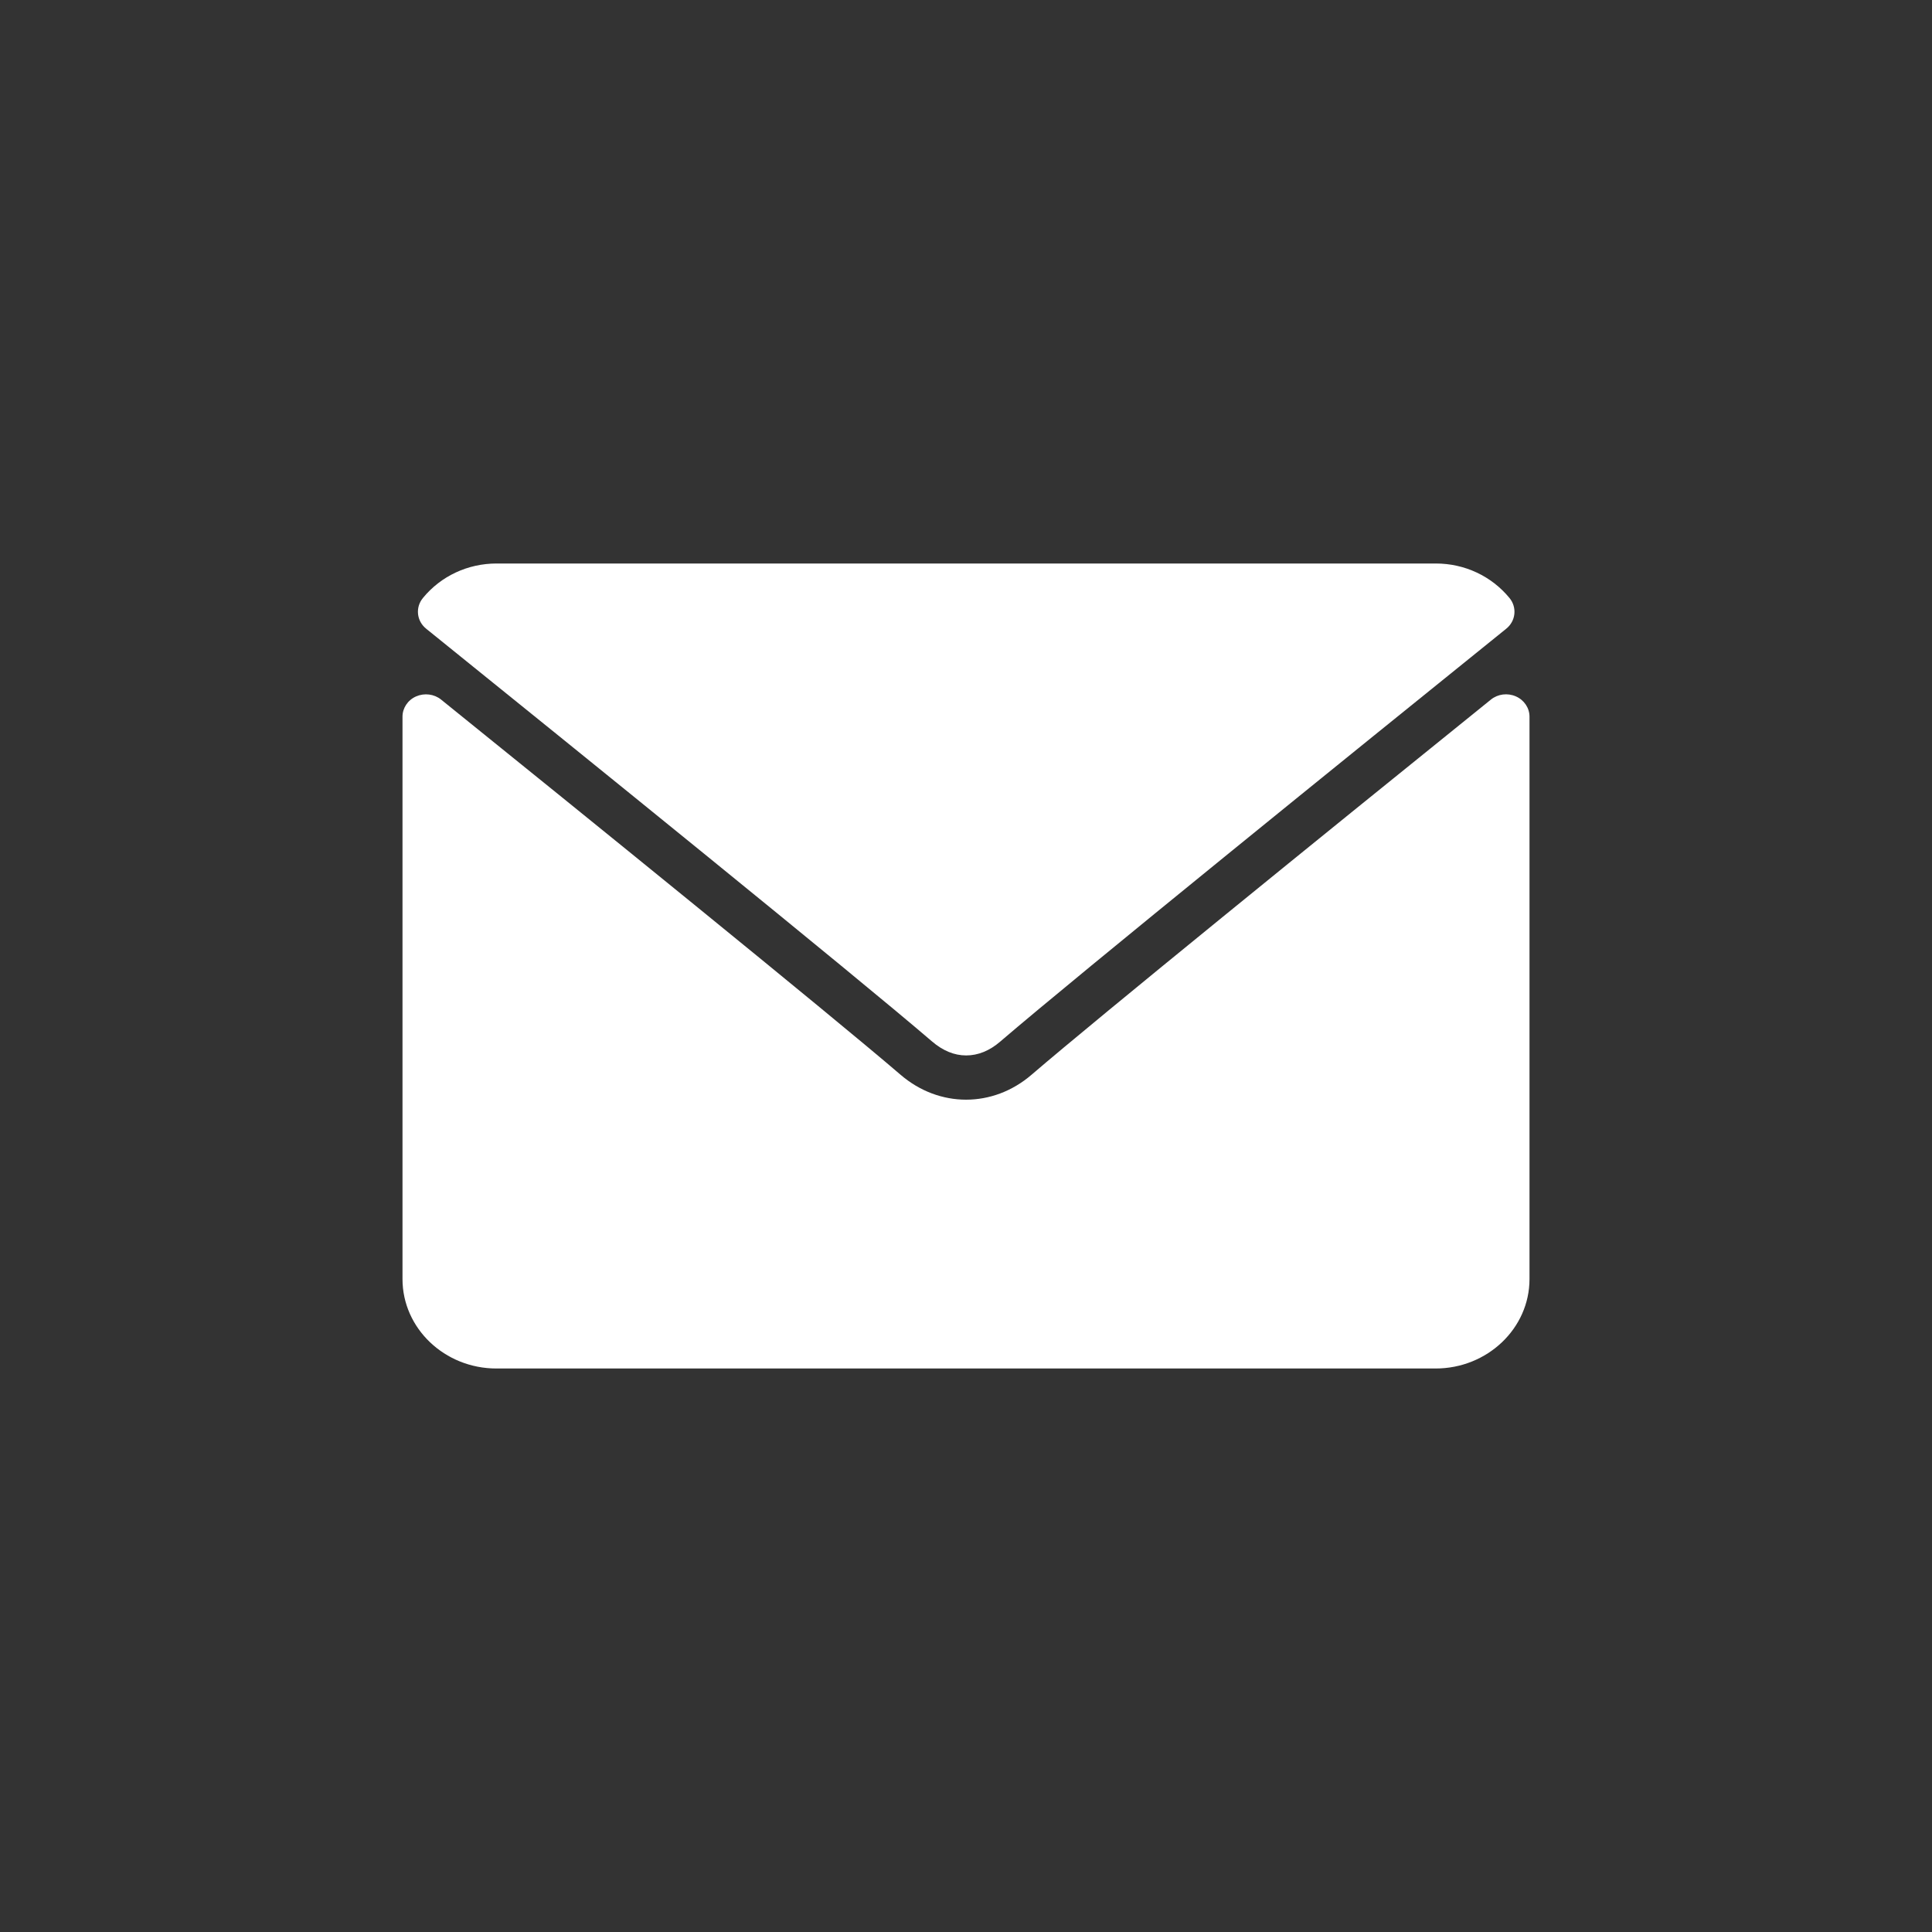
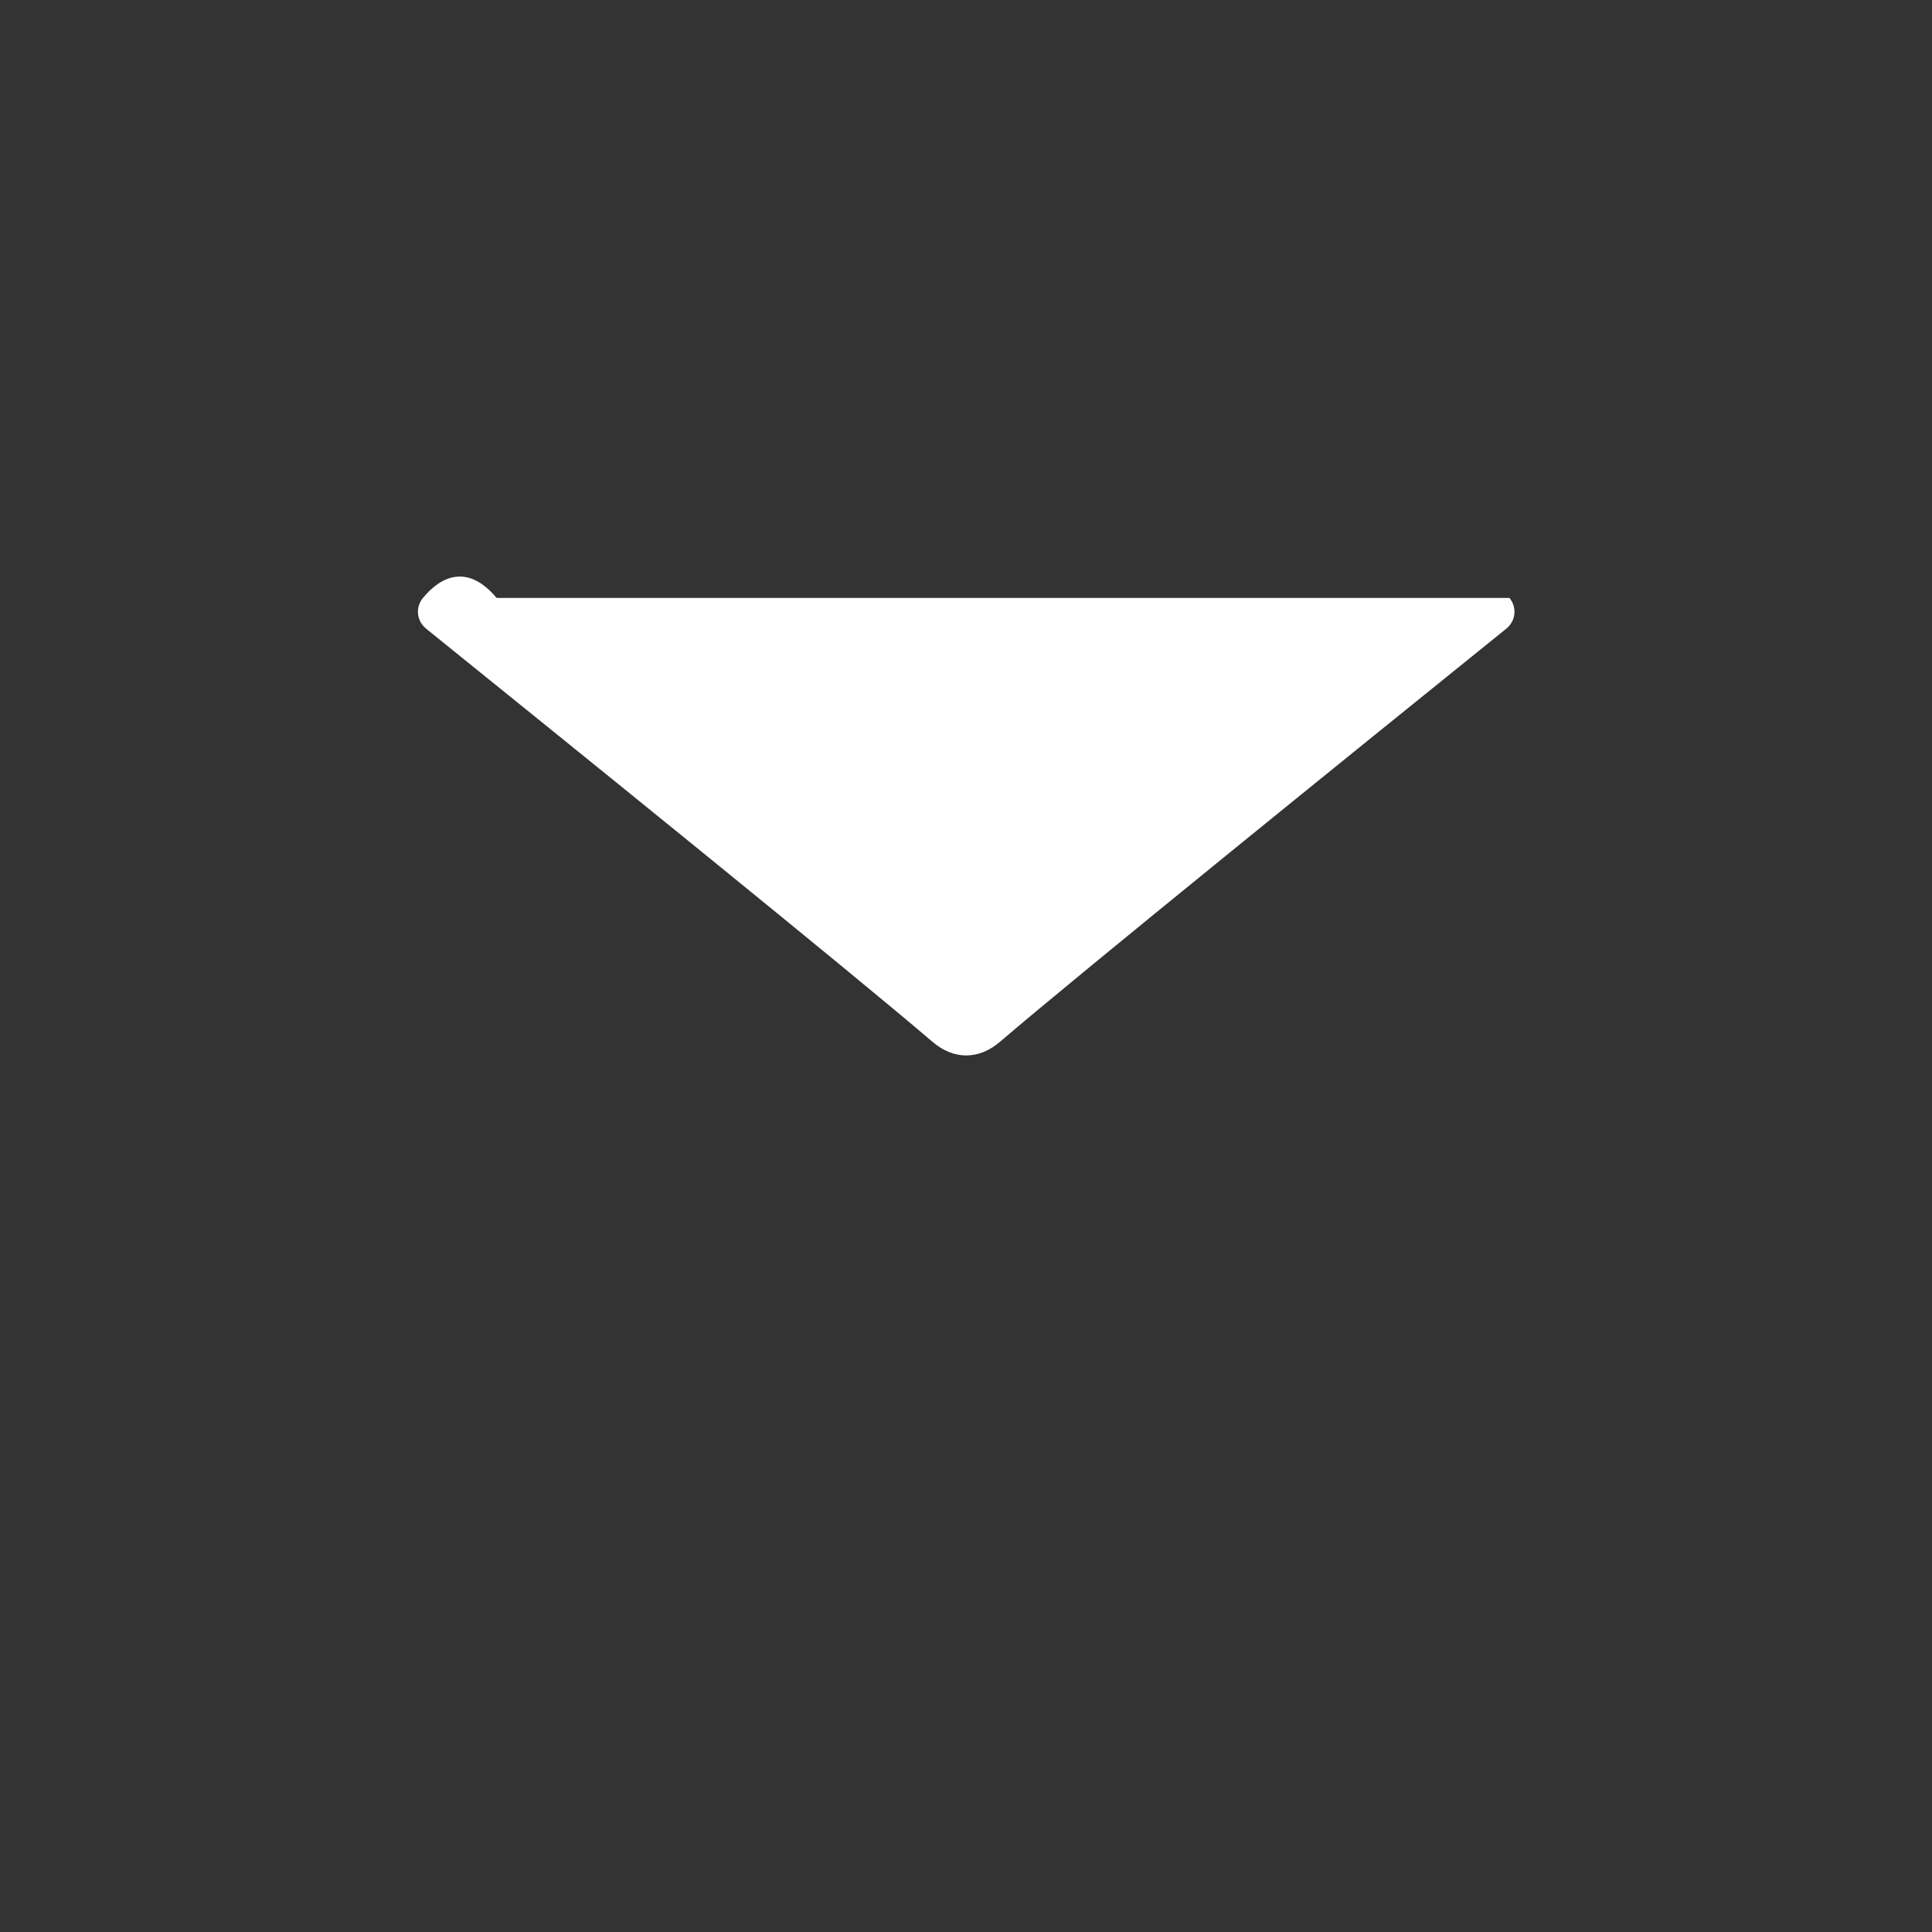
<svg xmlns="http://www.w3.org/2000/svg" width="24" height="24" viewBox="0 0 24 24" fill="none">
  <rect x="0" y="0" width="24" height="24" fill="#333333" stroke="none" />
-   <path d="M5.295 7.811C7.216 9.361 10.588 12.088 11.579 12.938C11.712 13.052 11.854 13.111 12.002 13.111C12.15 13.111 12.293 13.053 12.425 12.939C13.417 12.088 16.789 9.361 18.71 7.811C18.83 7.715 18.848 7.546 18.751 7.428C18.527 7.156 18.194 7 17.836 7H6.169C5.811 7 5.477 7.156 5.254 7.428C5.157 7.546 5.175 7.715 5.295 7.811Z" fill="white" />
-   <path d="M18.831 8.651C18.727 8.605 18.606 8.621 18.52 8.691C16.389 10.411 13.669 12.617 12.814 13.351C12.334 13.764 11.667 13.764 11.186 13.35C10.274 12.568 7.22 10.095 5.48 8.691C5.394 8.621 5.272 8.606 5.169 8.651C5.066 8.696 5 8.795 5 8.903V15.889C5 16.501 5.523 17 6.167 17H17.833C18.477 17 19 16.501 19 15.889V8.903C19 8.795 18.934 8.696 18.831 8.651Z" fill="white" />
+   <path d="M5.295 7.811C7.216 9.361 10.588 12.088 11.579 12.938C11.712 13.052 11.854 13.111 12.002 13.111C12.15 13.111 12.293 13.053 12.425 12.939C13.417 12.088 16.789 9.361 18.71 7.811C18.83 7.715 18.848 7.546 18.751 7.428H6.169C5.811 7 5.477 7.156 5.254 7.428C5.157 7.546 5.175 7.715 5.295 7.811Z" fill="white" />
</svg>